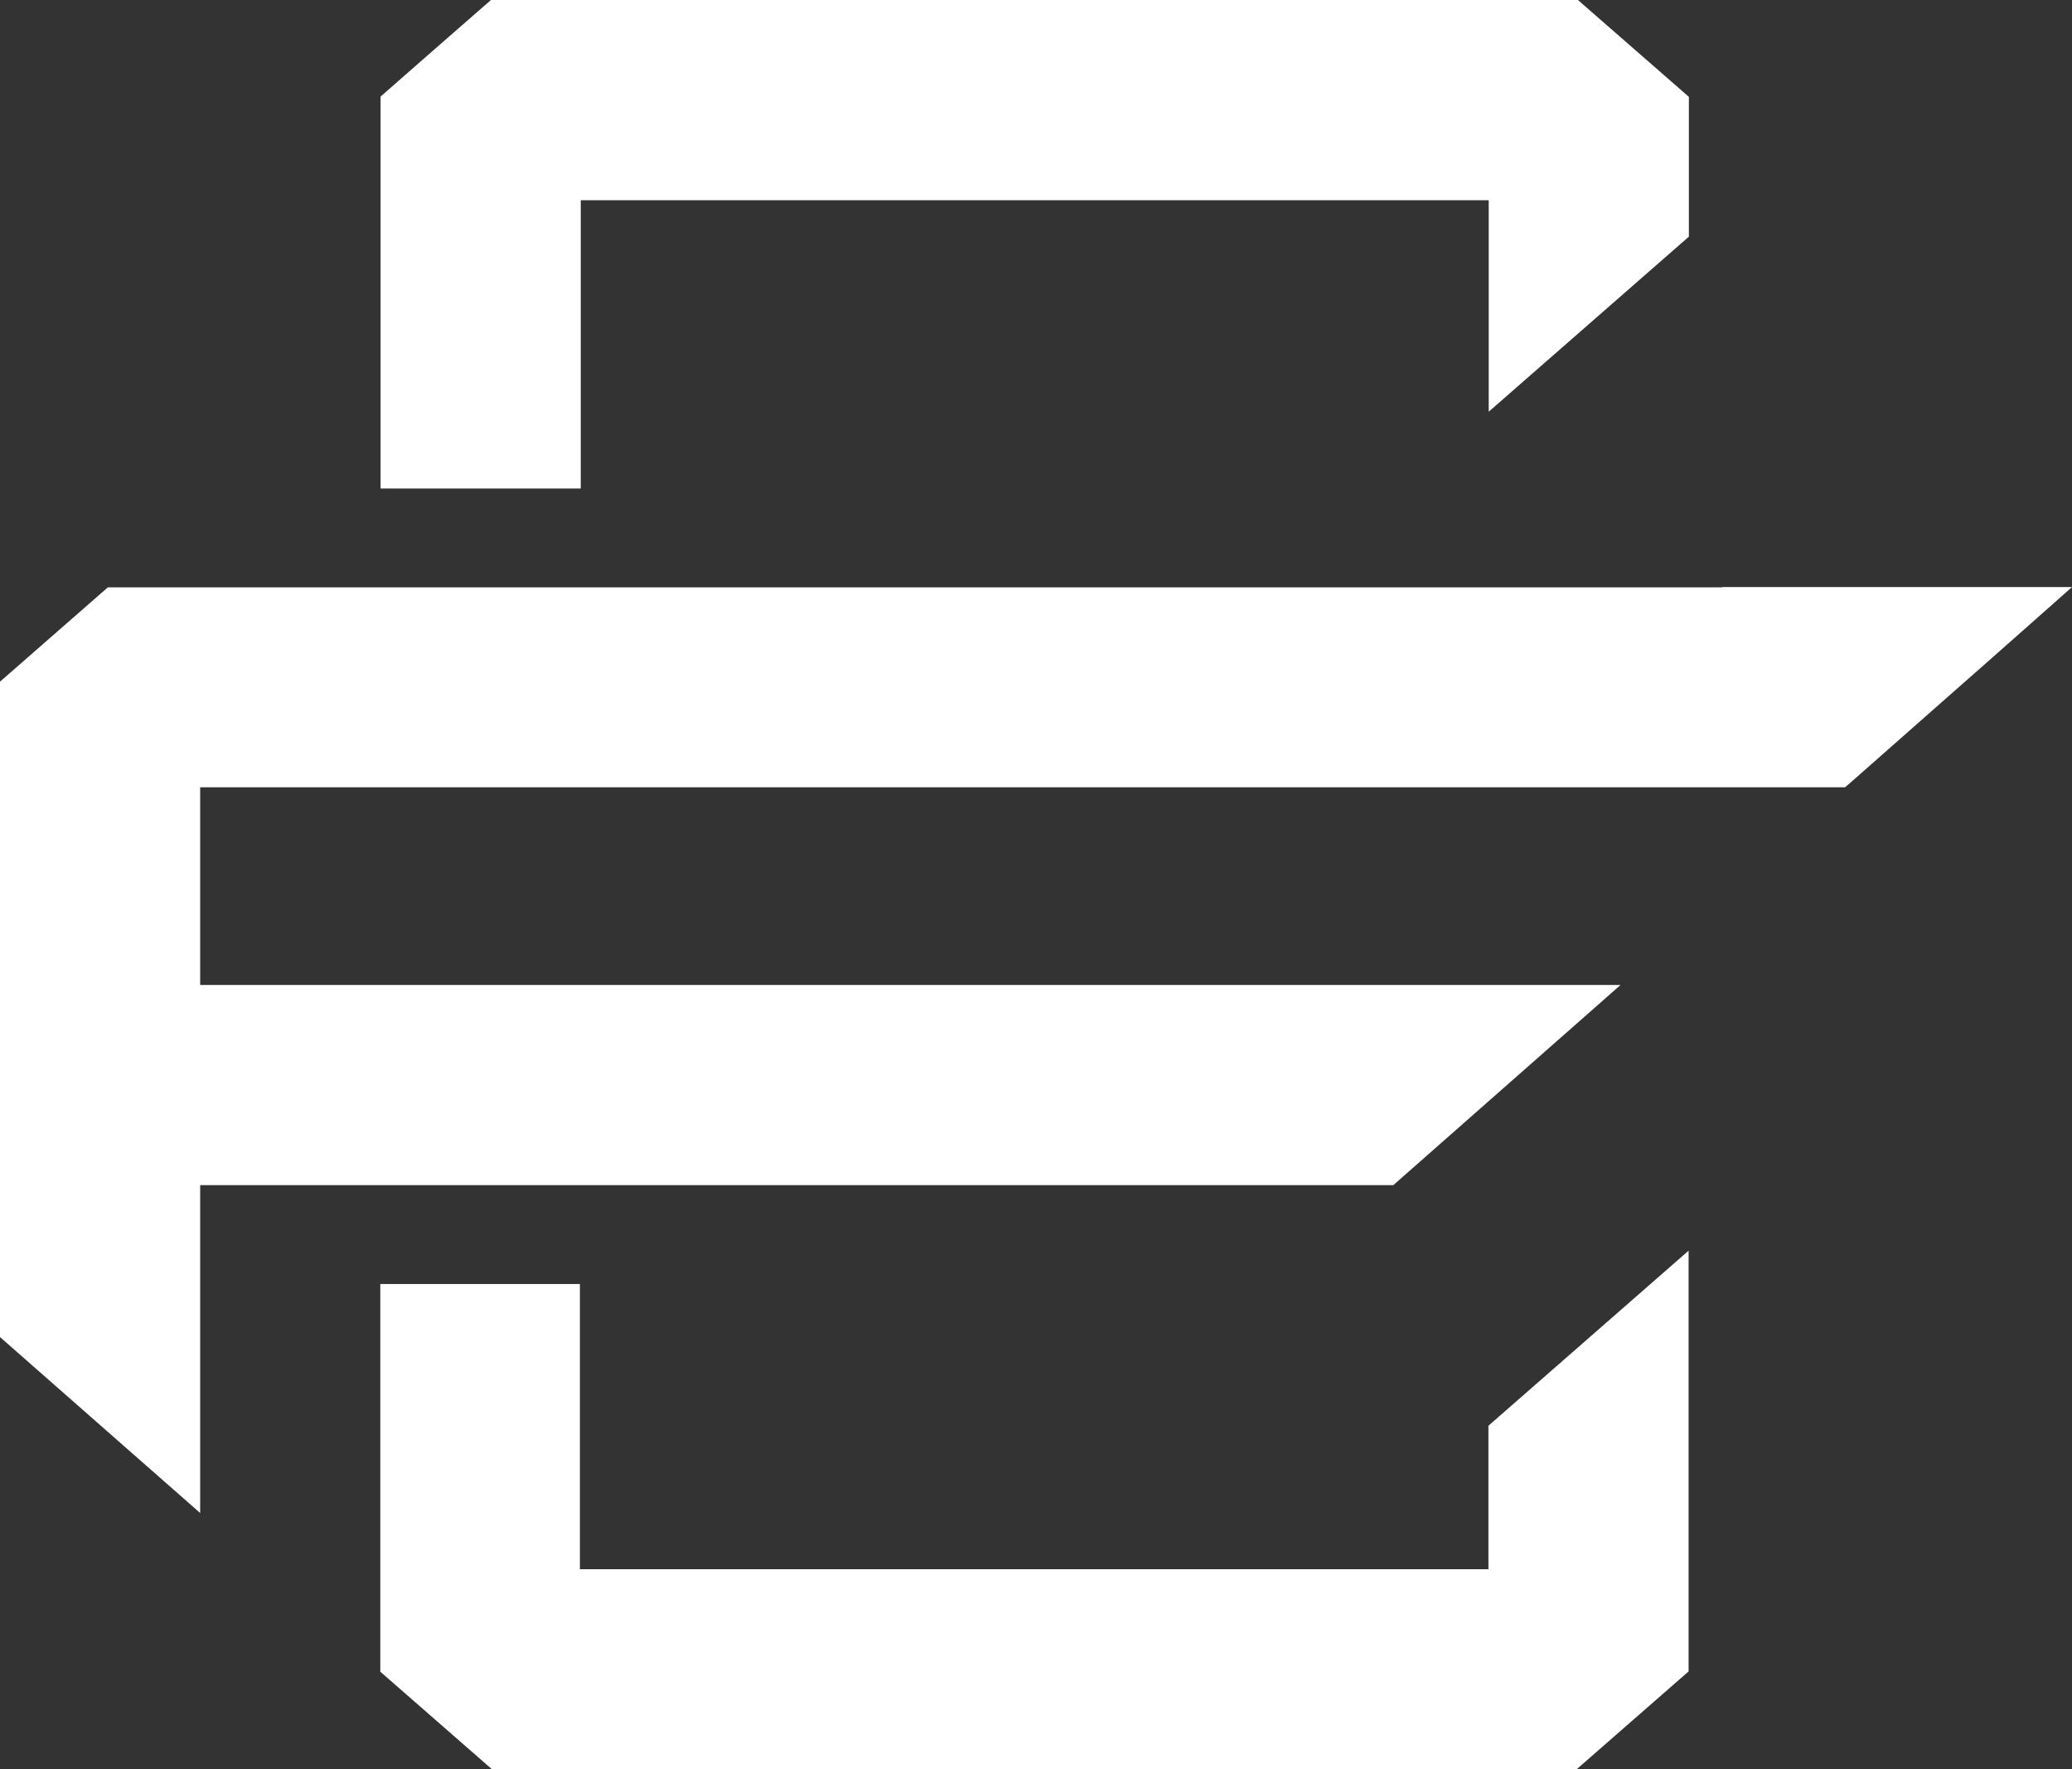
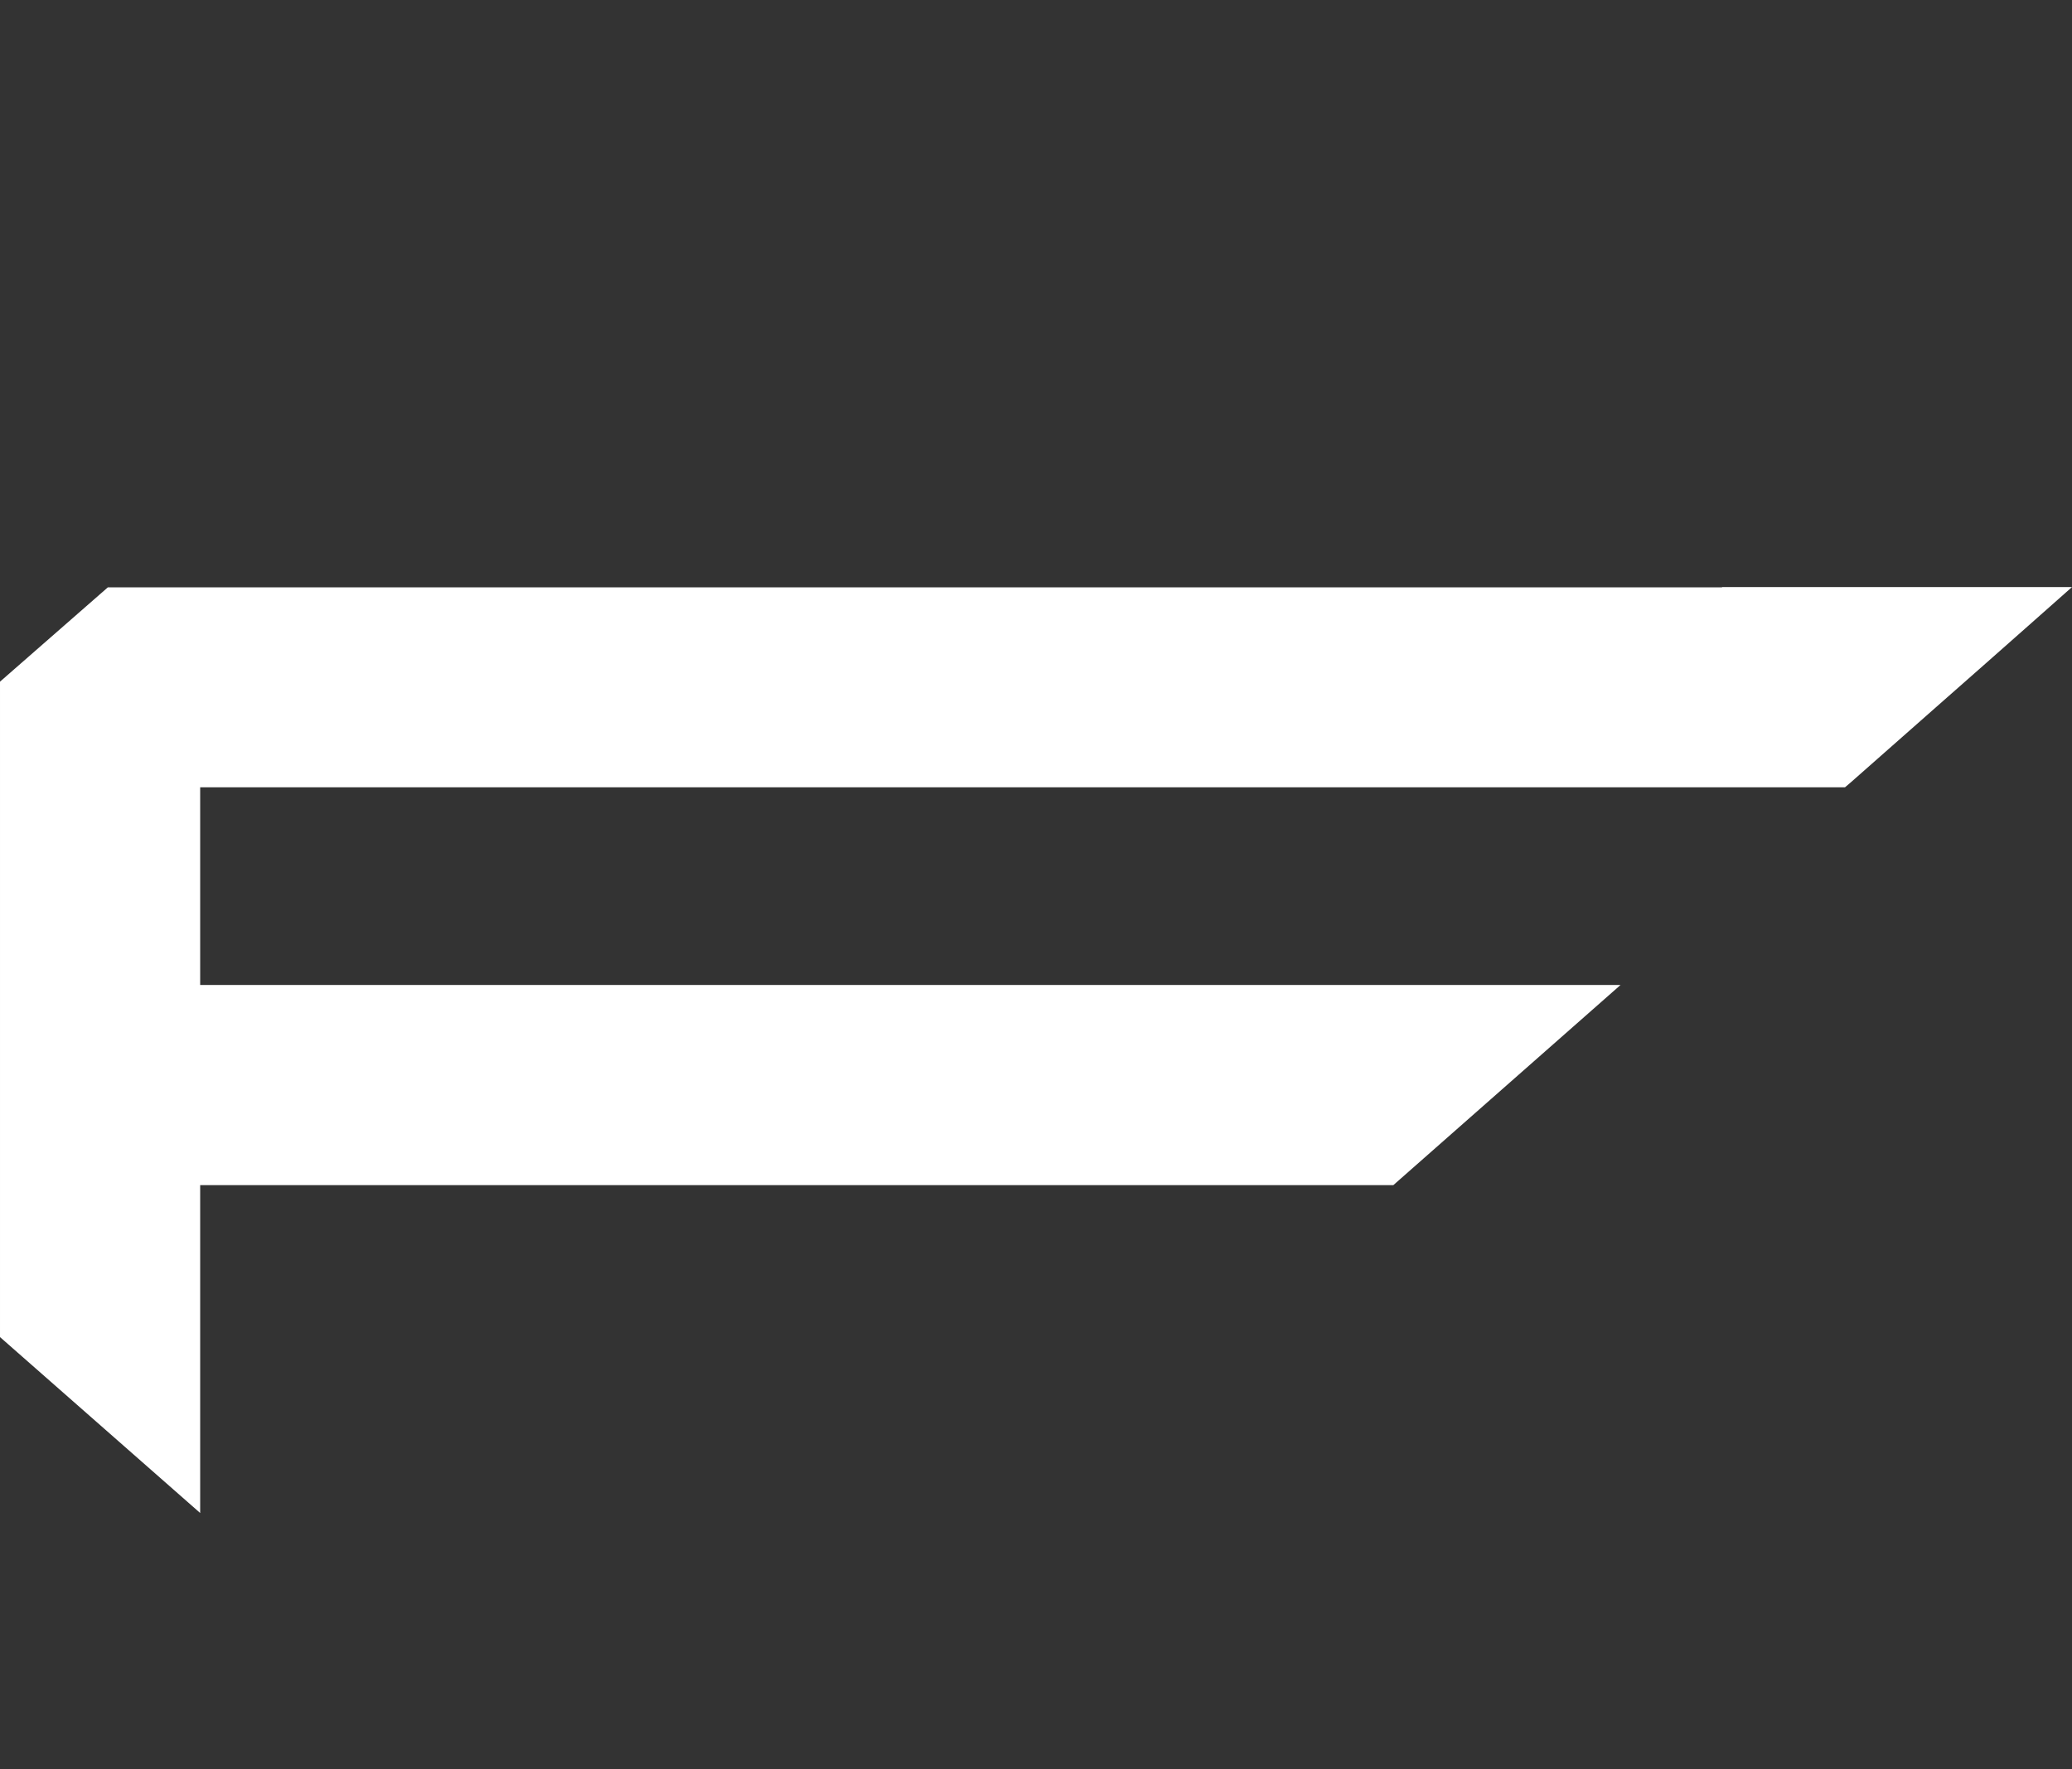
<svg xmlns="http://www.w3.org/2000/svg" id="Layer_2" data-name="Layer 2" viewBox="0 0 73.39 62.66">
  <rect x="0" y="0" width="73.39" height="62.66" fill="#333333" stroke="none" />
  <defs>
    <style>
      .cls-1 {
        fill: #fff;
      }
    </style>
  </defs>
  <g id="Layer_1-2" data-name="Layer 1">
    <g>
-       <path class="cls-1" d="M52.73,55.57H20.54v-10.1h-7.07s0,13.13,0,13.73l3.95,3.45h38.43s3.96-3.46,3.96-3.46v-14.9c-.7.61-6.24,5.46-7.09,6.2v5.08Z" />
-       <path class="cls-1" d="M20.56,7.09h32.17v7.49c.95-.83,6.05-5.29,7.09-6.2V3.43c-.26-.22-3.66-3.2-3.93-3.43H17.39c-.27.23-3.66,3.2-3.91,3.42v13.88c2.22,0,4.6,0,7.09,0V7.09Z" />
      <path class="cls-1" d="M61,20.8c-2.35,0-4.87,0-7.5,0-1.93,0-3.92,0-5.96,0-6.09,0-12.51,0-18.65,0-1.06,0-2.11,0-3.14,0-6.56,0-12.65,0-17.46,0-1.65,0-3.15,0-4.47,0l-3.82,3.34v23.21l7.09,6.23v-11.61h42.26l8.05-7.09H7.09v-7h58.26l.2-.17c2.01-1.78,4.24-3.73,6.27-5.53l.26-.23,1.31-1.16c-2.88,0-7.22,0-12.4,0Z" />
    </g>
  </g>
</svg>